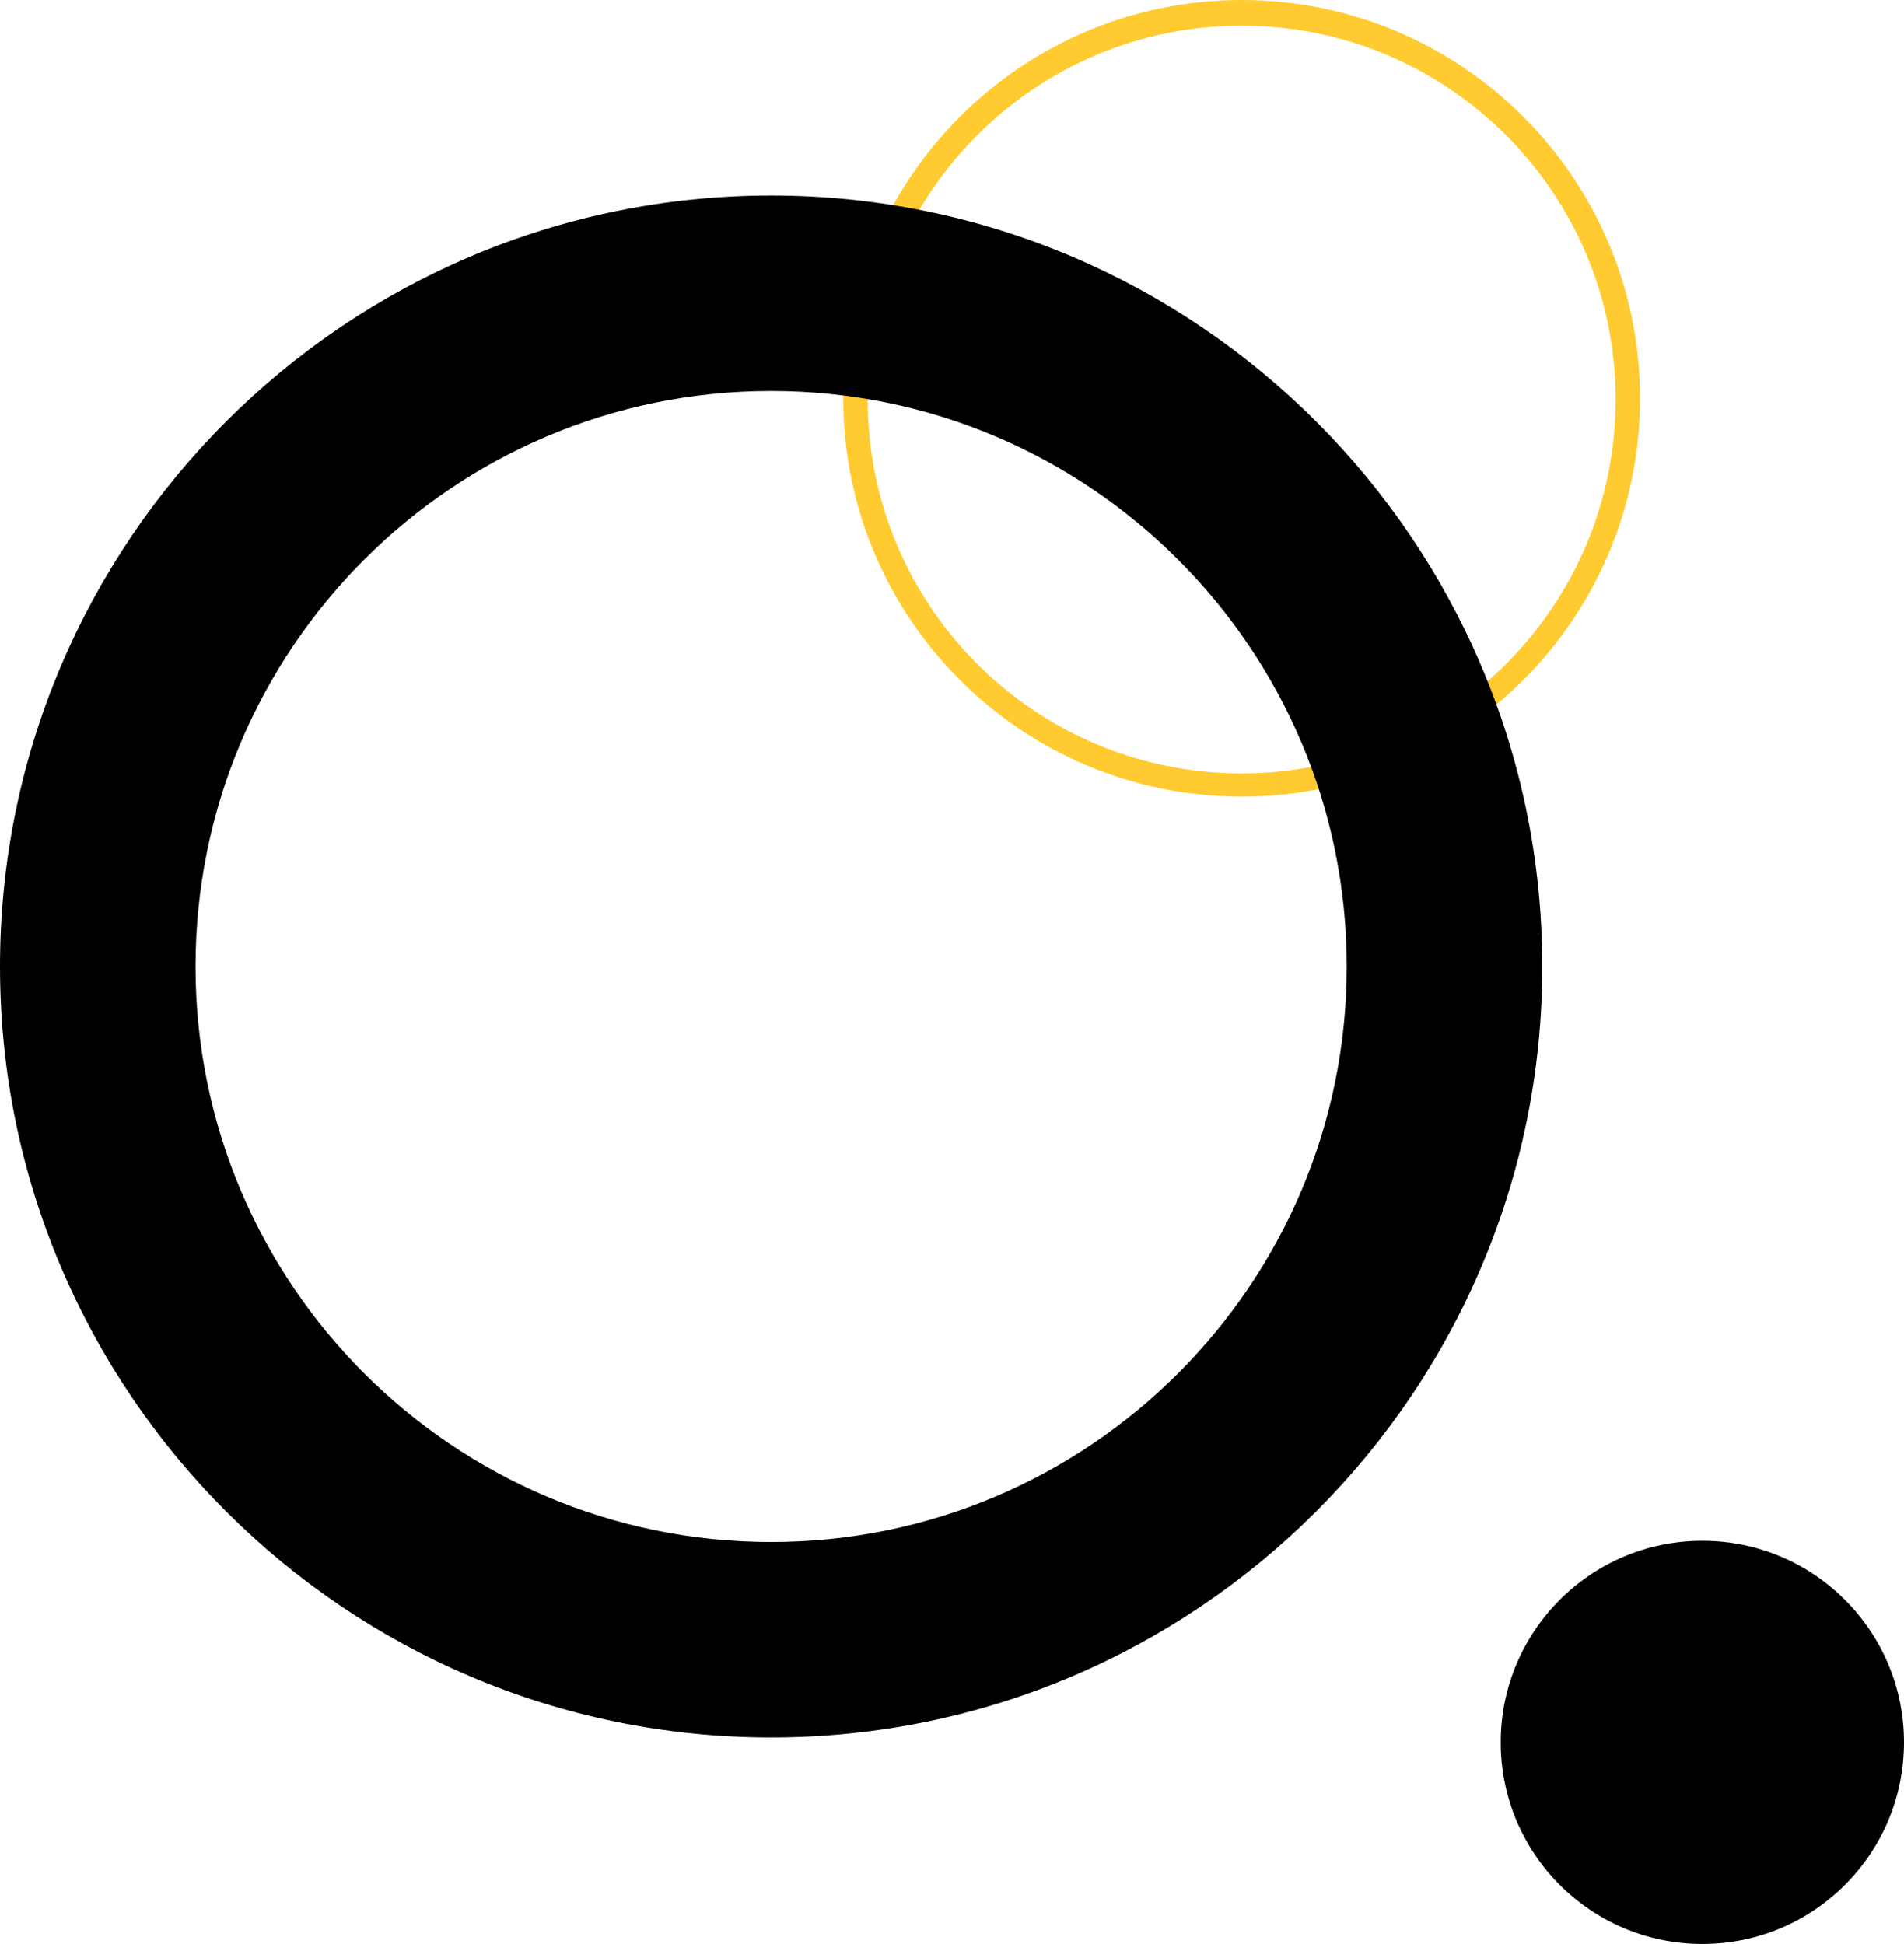
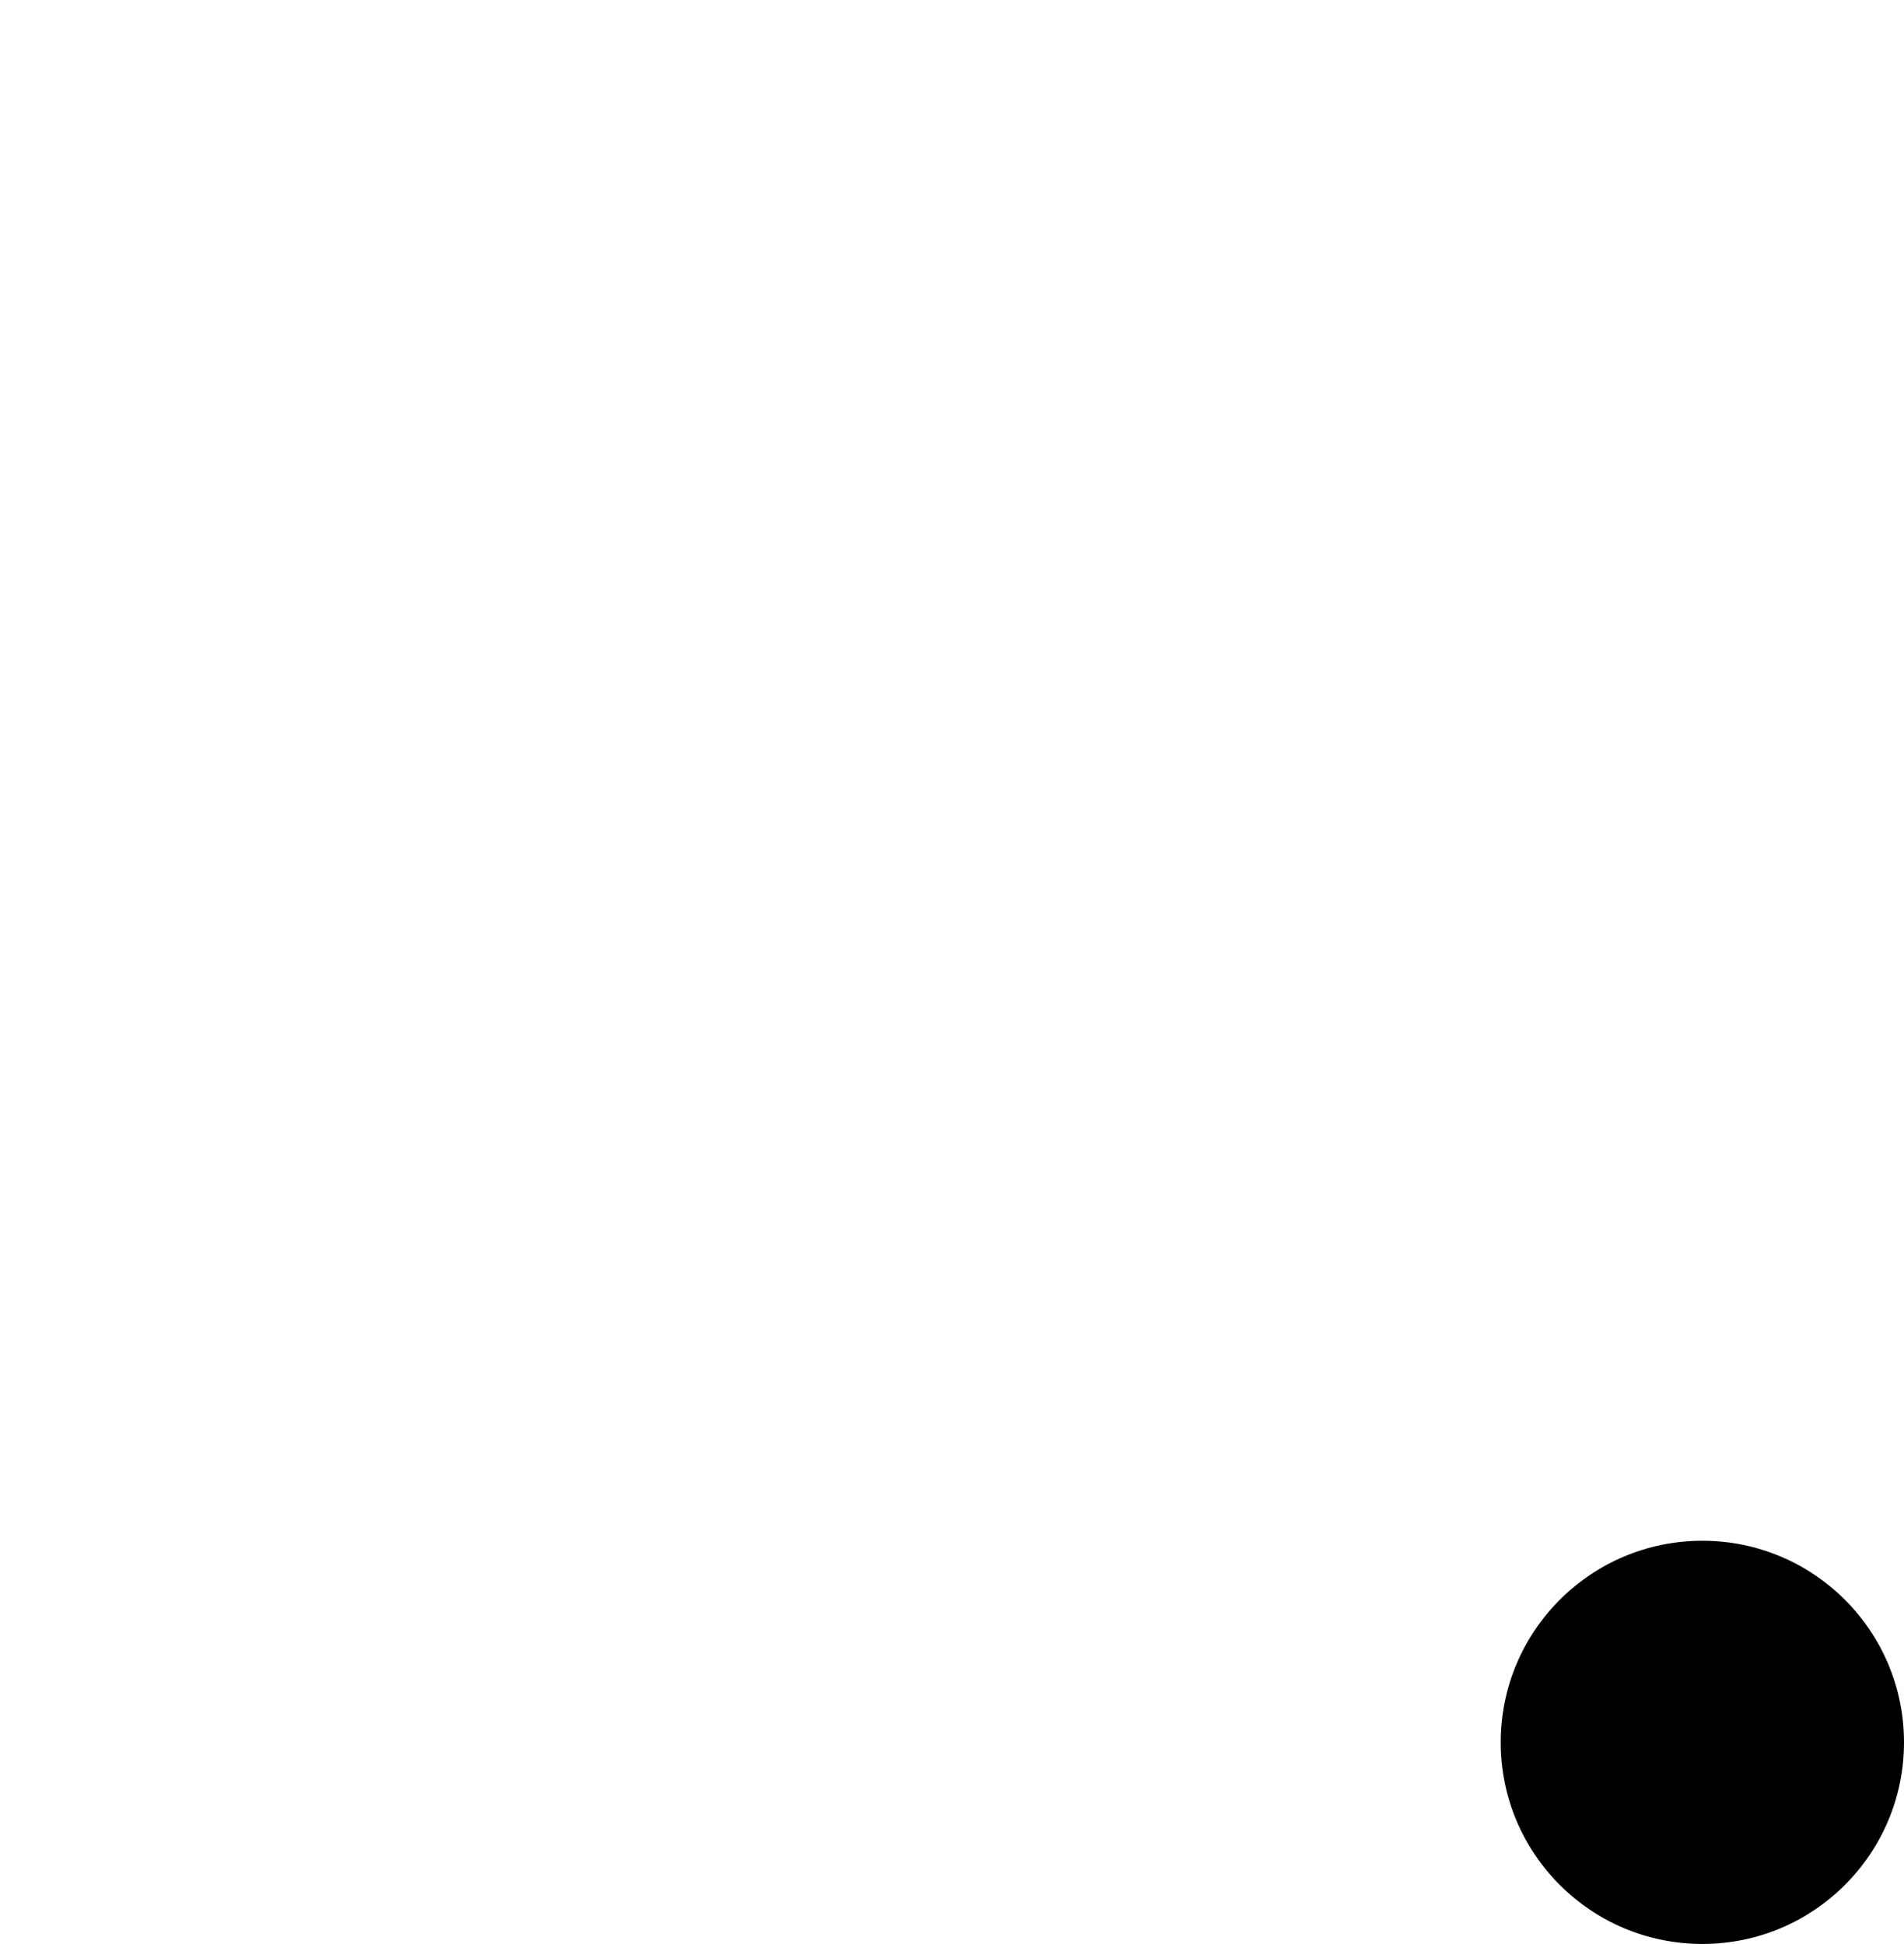
<svg xmlns="http://www.w3.org/2000/svg" fill="#000000" height="159.1" preserveAspectRatio="xMidYMid meet" version="1" viewBox="31.9 20.9 155.8 159.1" width="155.8" zoomAndPan="magnify">
  <g id="change1_1">
    <circle cx="171.2" cy="163.5" fill="#000000" r="16.5" />
  </g>
  <g>
    <g id="change2_1">
-       <path d="M133.5,86.1c-18,0-32.6-14.6-32.6-32.6c0-18,14.6-32.6,32.6-32.6c18,0,32.6,14.6,32.6,32.6 C166.1,71.5,151.5,86.1,133.5,86.1z M133.5,23c-16.9,0-30.6,13.7-30.6,30.6c0,16.9,13.7,30.6,30.6,30.6s30.6-13.7,30.6-30.6 C164.1,36.7,150.4,23,133.5,23z" fill="#ffcb30" />
-     </g>
+       </g>
  </g>
  <g id="change3_1">
-     <path d="M95,163.1c-34.8,0-63.1-28.3-63.1-63.1S60.2,36.9,95,36.9c34.8,0,63.1,28.3,63.1,63.1S129.8,163.1,95,163.1z M95,52.9C69,52.9,47.9,74,47.9,100S69,147.1,95,147.1c26,0,47.1-21.1,47.1-47.1S121,52.9,95,52.9z" fill="#000000" />
-   </g>
+     </g>
</svg>